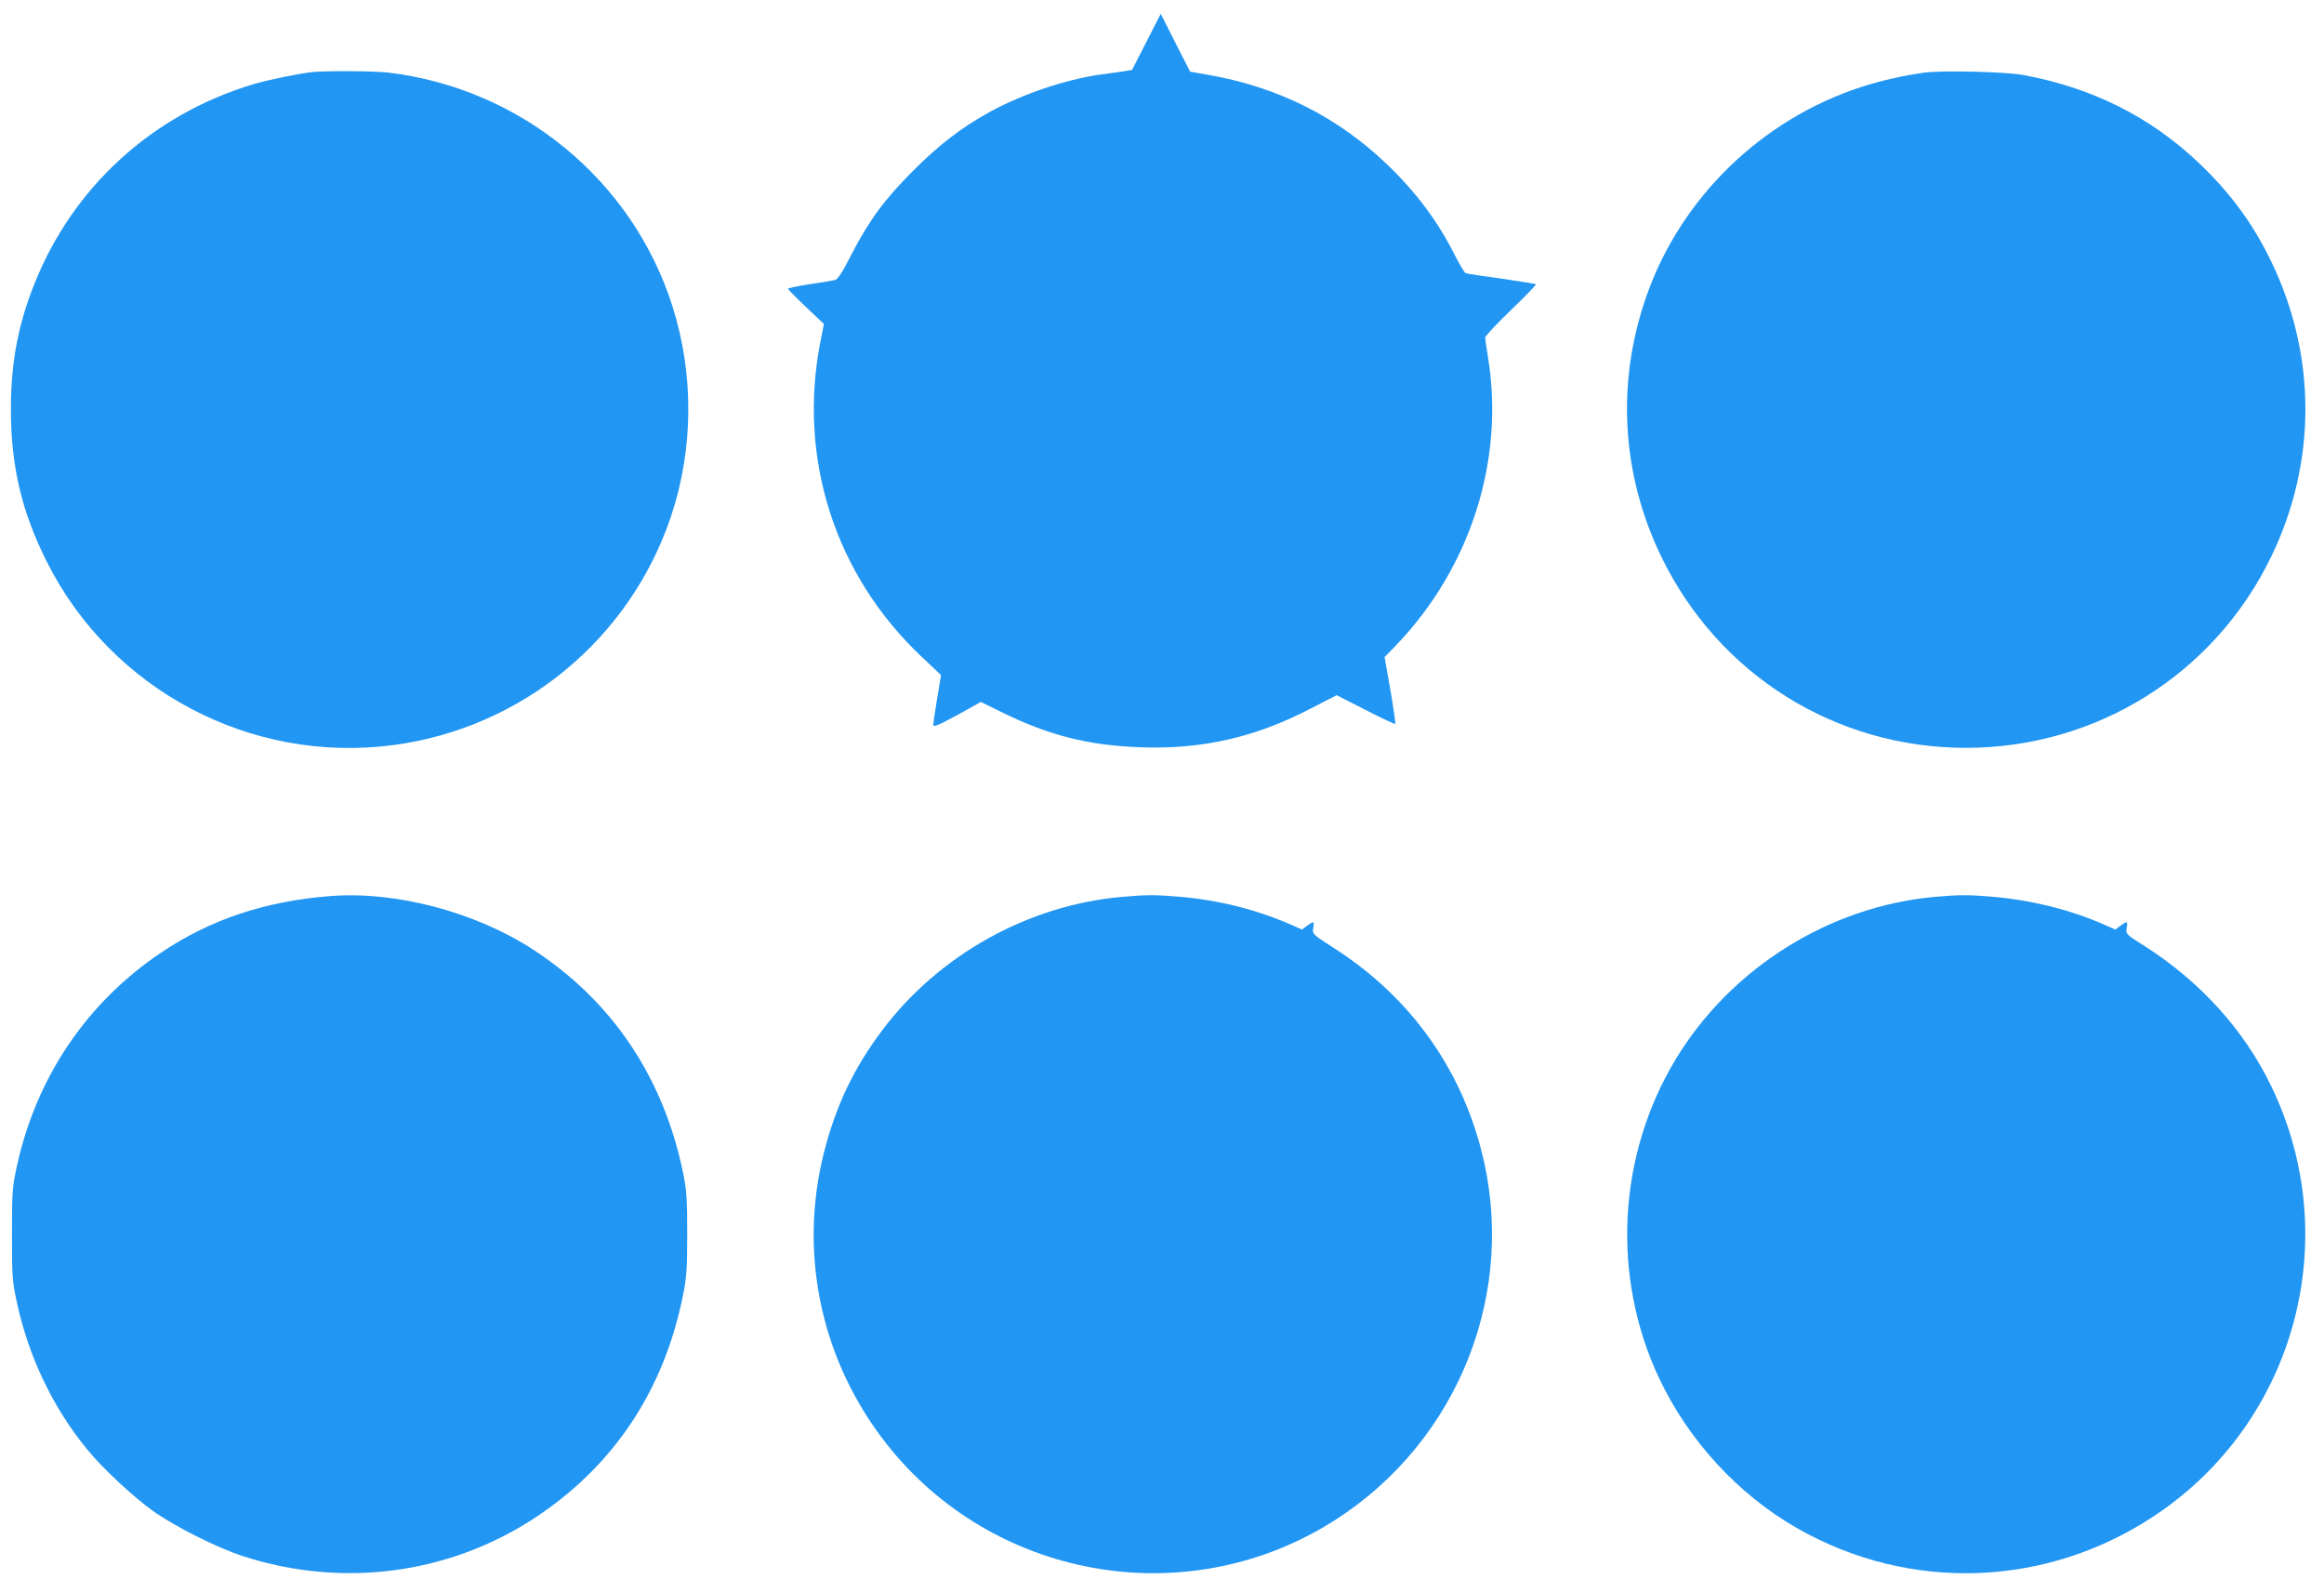
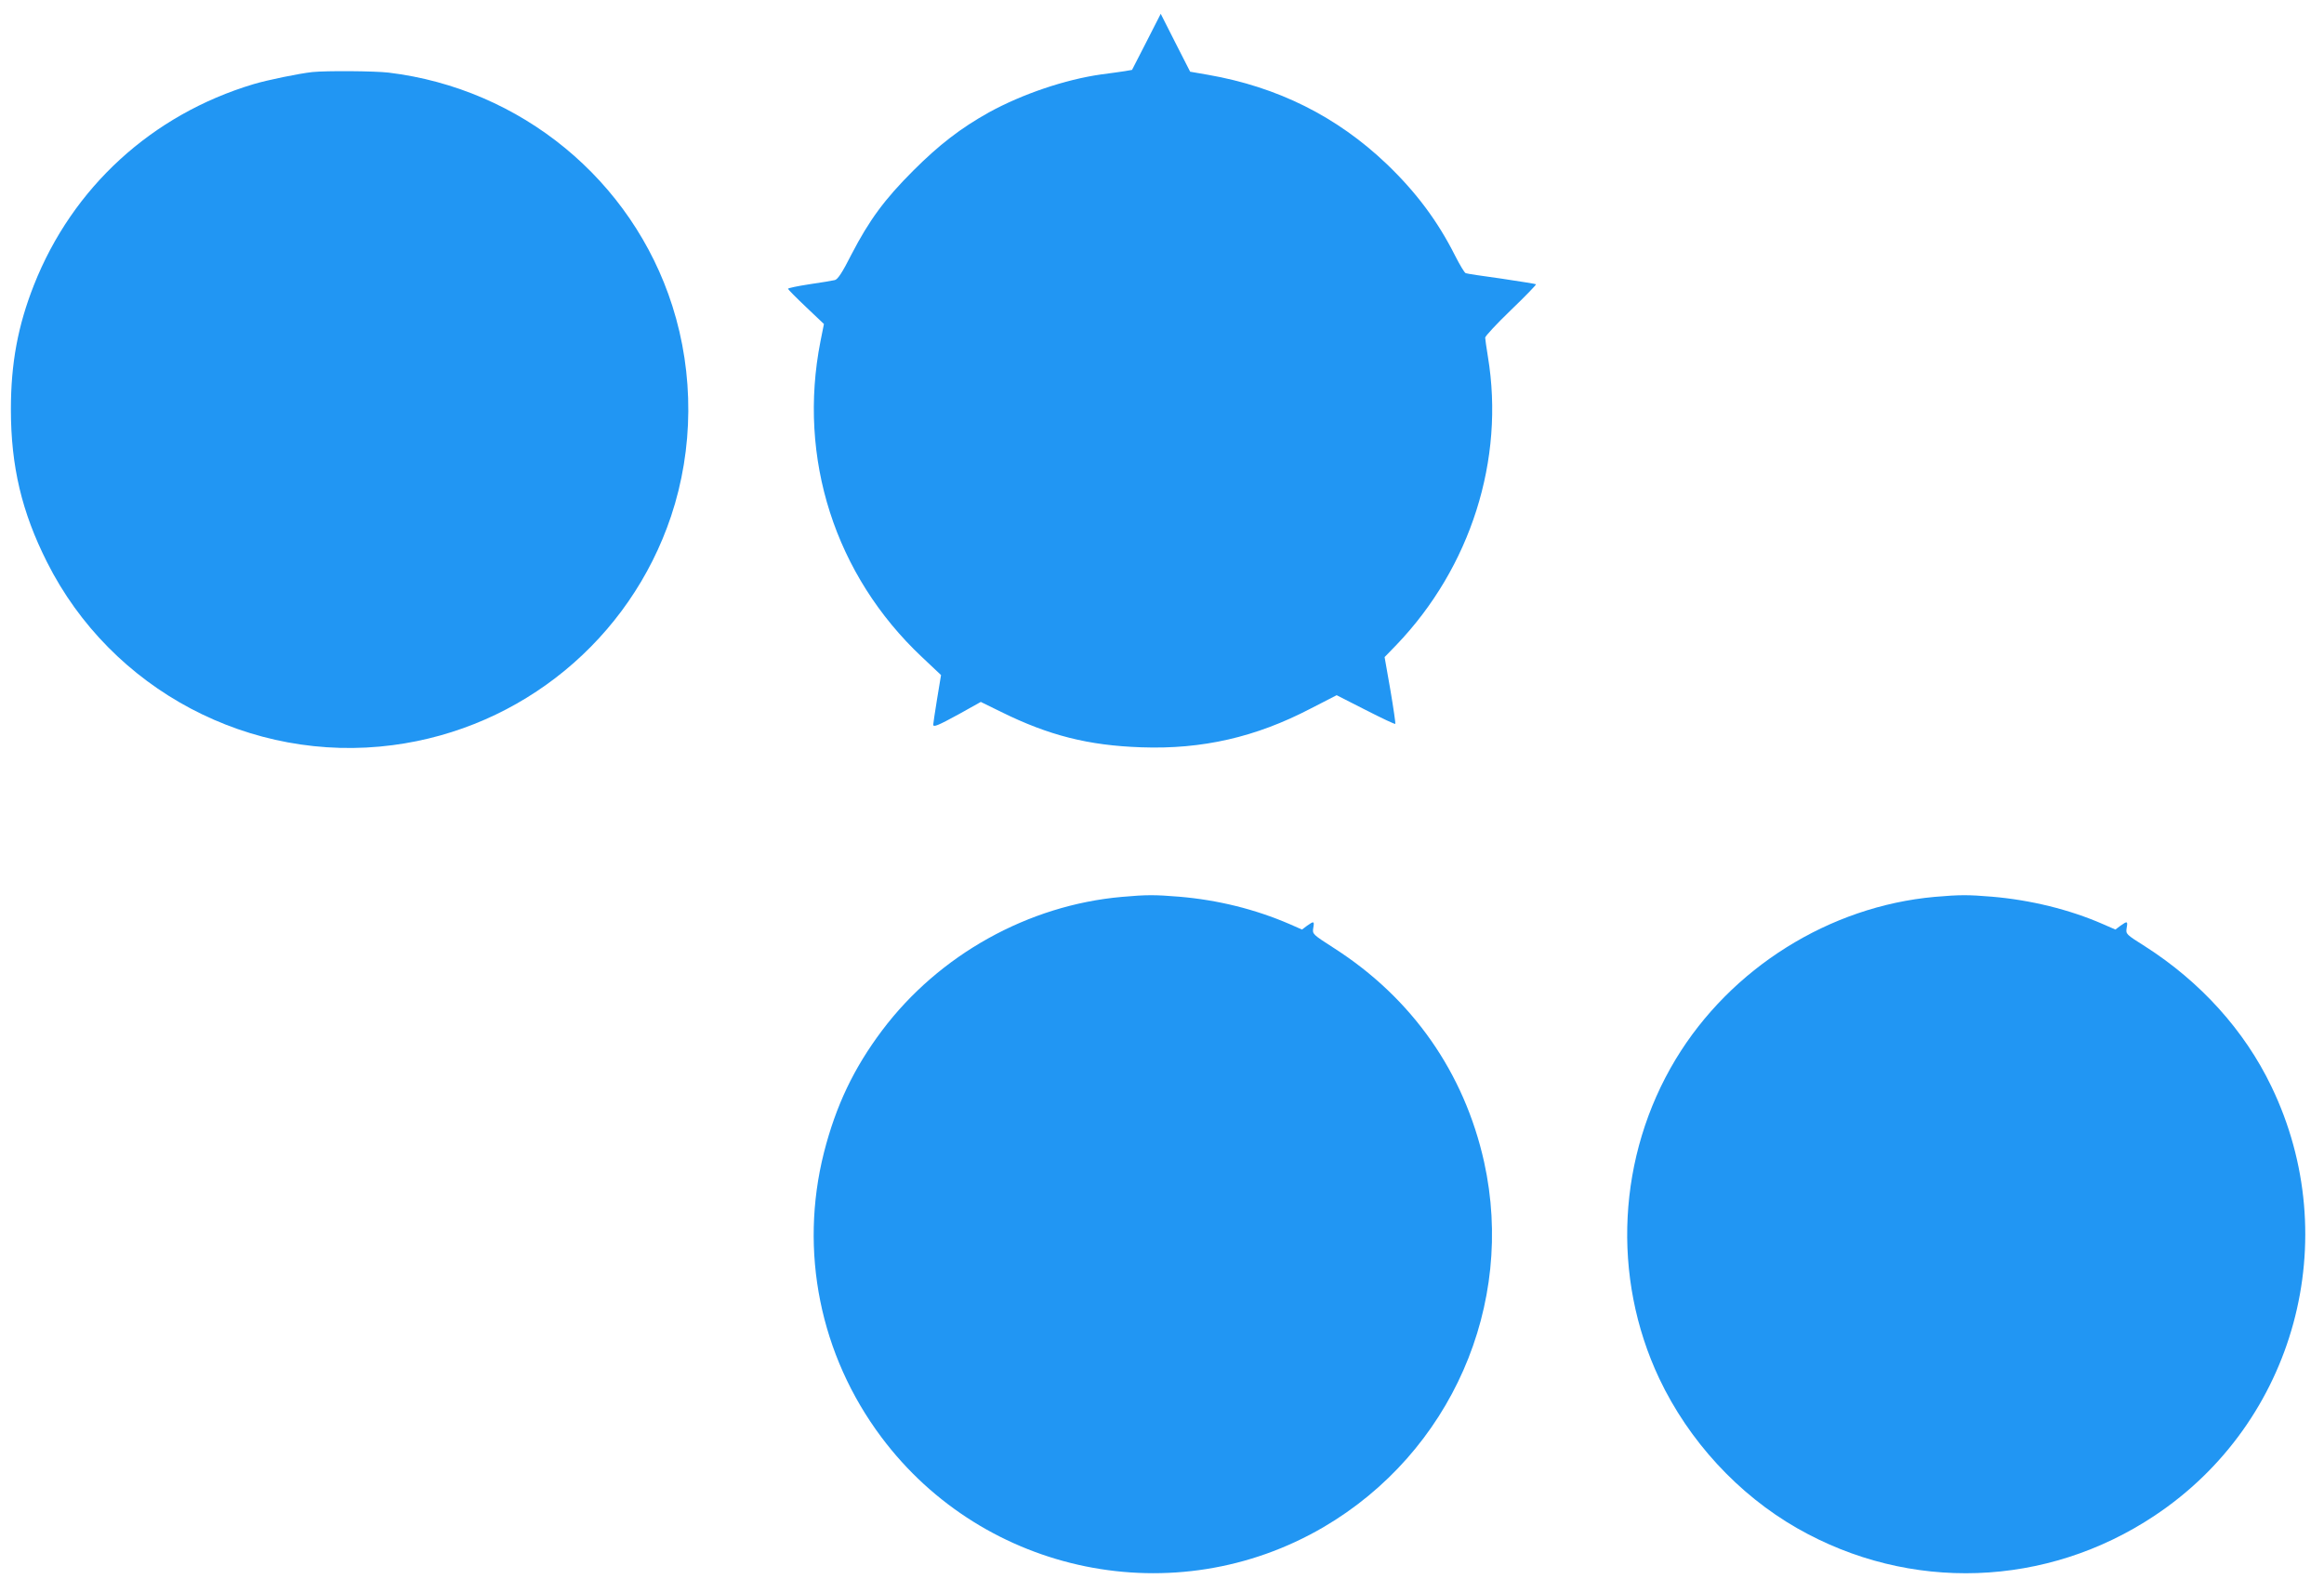
<svg xmlns="http://www.w3.org/2000/svg" version="1.0" width="1280pt" height="877pt" viewBox="0 0 1280 877" preserveAspectRatio="xMidYMid meet">
  <g transform="translate(0,877) scale(0.1,-0.1)" fill="#2196f3" stroke="none">
    <path d="M6314 8539 l-79 -154 -40 -7 c-22 -3 -80 -12 -130 -18 -198 -28 -434 -108 -618 -209 -156 -87 -275 -179 -417 -321 -158 -158 -242 -272 -340 -461 -52 -103 -76 -138 -92 -142 -13 -3 -76 -14 -140 -23 -65 -10 -118 -21 -118 -25 0 -3 45 -49 99 -100 l99 -94 -19 -95 c-127 -644 80 -1289 558 -1739 l106 -100 -22 -133 c-12 -73 -21 -136 -21 -140 0 -16 25 -6 142 58 l120 67 112 -55 c263 -130 481 -185 772 -195 336 -12 631 56 932 213 l144 74 159 -81 c88 -45 162 -80 164 -77 2 2 -10 86 -27 186 l-32 182 65 67 c409 427 598 1021 504 1588 -8 50 -15 97 -15 105 0 8 64 77 142 152 78 75 140 139 138 142 -3 2 -89 16 -190 31 -102 14 -190 27 -197 30 -7 2 -33 46 -59 97 -95 189 -214 349 -377 505 -275 262 -600 424 -984 491 l-98 17 -81 159 -81 160 -79 -155z" />
    <path d="M1720 8373 c-73 -8 -249 -44 -325 -67 -559 -168 -996 -569 -1208 -1106 -88 -223 -127 -430 -127 -685 0 -314 60 -566 199 -842 354 -704 1122 -1111 1905 -1008 710 93 1305 583 1532 1261 124 371 127 783 7 1159 -221 693 -833 1197 -1563 1285 -79 9 -341 11 -420 3z" />
-     <path d="M10600 8370 c-126 -18 -236 -43 -351 -80 -546 -178 -989 -608 -1179 -1146 -170 -480 -140 -992 84 -1449 316 -644 956 -1044 1671 -1045 721 -1 1372 406 1685 1055 250 517 250 1105 0 1623 -101 210 -225 378 -398 543 -267 254 -585 414 -964 485 -97 19 -450 27 -548 14z" />
-     <path d="M1815 3833 c-355 -28 -657 -129 -926 -310 -412 -276 -691 -691 -797 -1182 -25 -117 -26 -143 -26 -371 0 -228 1 -254 26 -371 65 -302 198 -582 388 -814 83 -102 251 -259 361 -338 122 -87 354 -204 500 -251 550 -177 1139 -98 1614 218 429 286 703 700 807 1221 19 94 23 143 23 335 0 194 -3 240 -22 335 -107 525 -386 943 -818 1228 -322 212 -766 330 -1130 300z" />
    <path d="M6180 3829 c-516 -45 -1008 -319 -1321 -735 -157 -209 -255 -415 -321 -674 -137 -543 -22 -1115 316 -1567 568 -760 1619 -974 2436 -496 701 411 1058 1224 884 2012 -110 493 -396 902 -827 1178 -118 76 -119 77 -114 110 7 39 4 40 -34 13 l-28 -21 -68 30 c-190 82 -395 133 -609 151 -134 11 -179 11 -314 -1z" />
-     <path d="M10656 3829 c-580 -52 -1123 -392 -1427 -895 -320 -531 -355 -1198 -90 -1759 162 -342 434 -638 759 -824 619 -354 1373 -328 1969 69 775 515 1049 1524 643 2365 -148 308 -390 576 -695 771 -106 67 -107 68 -102 101 7 39 4 40 -34 13 l-28 -21 -71 31 c-181 79 -396 132 -609 150 -132 11 -176 11 -315 -1z" />
+     <path d="M10656 3829 c-580 -52 -1123 -392 -1427 -895 -320 -531 -355 -1198 -90 -1759 162 -342 434 -638 759 -824 619 -354 1373 -328 1969 69 775 515 1049 1524 643 2365 -148 308 -390 576 -695 771 -106 67 -107 68 -102 101 7 39 4 40 -34 13 l-28 -21 -71 31 c-181 79 -396 132 -609 150 -132 11 -176 11 -315 -1" />
  </g>
</svg>